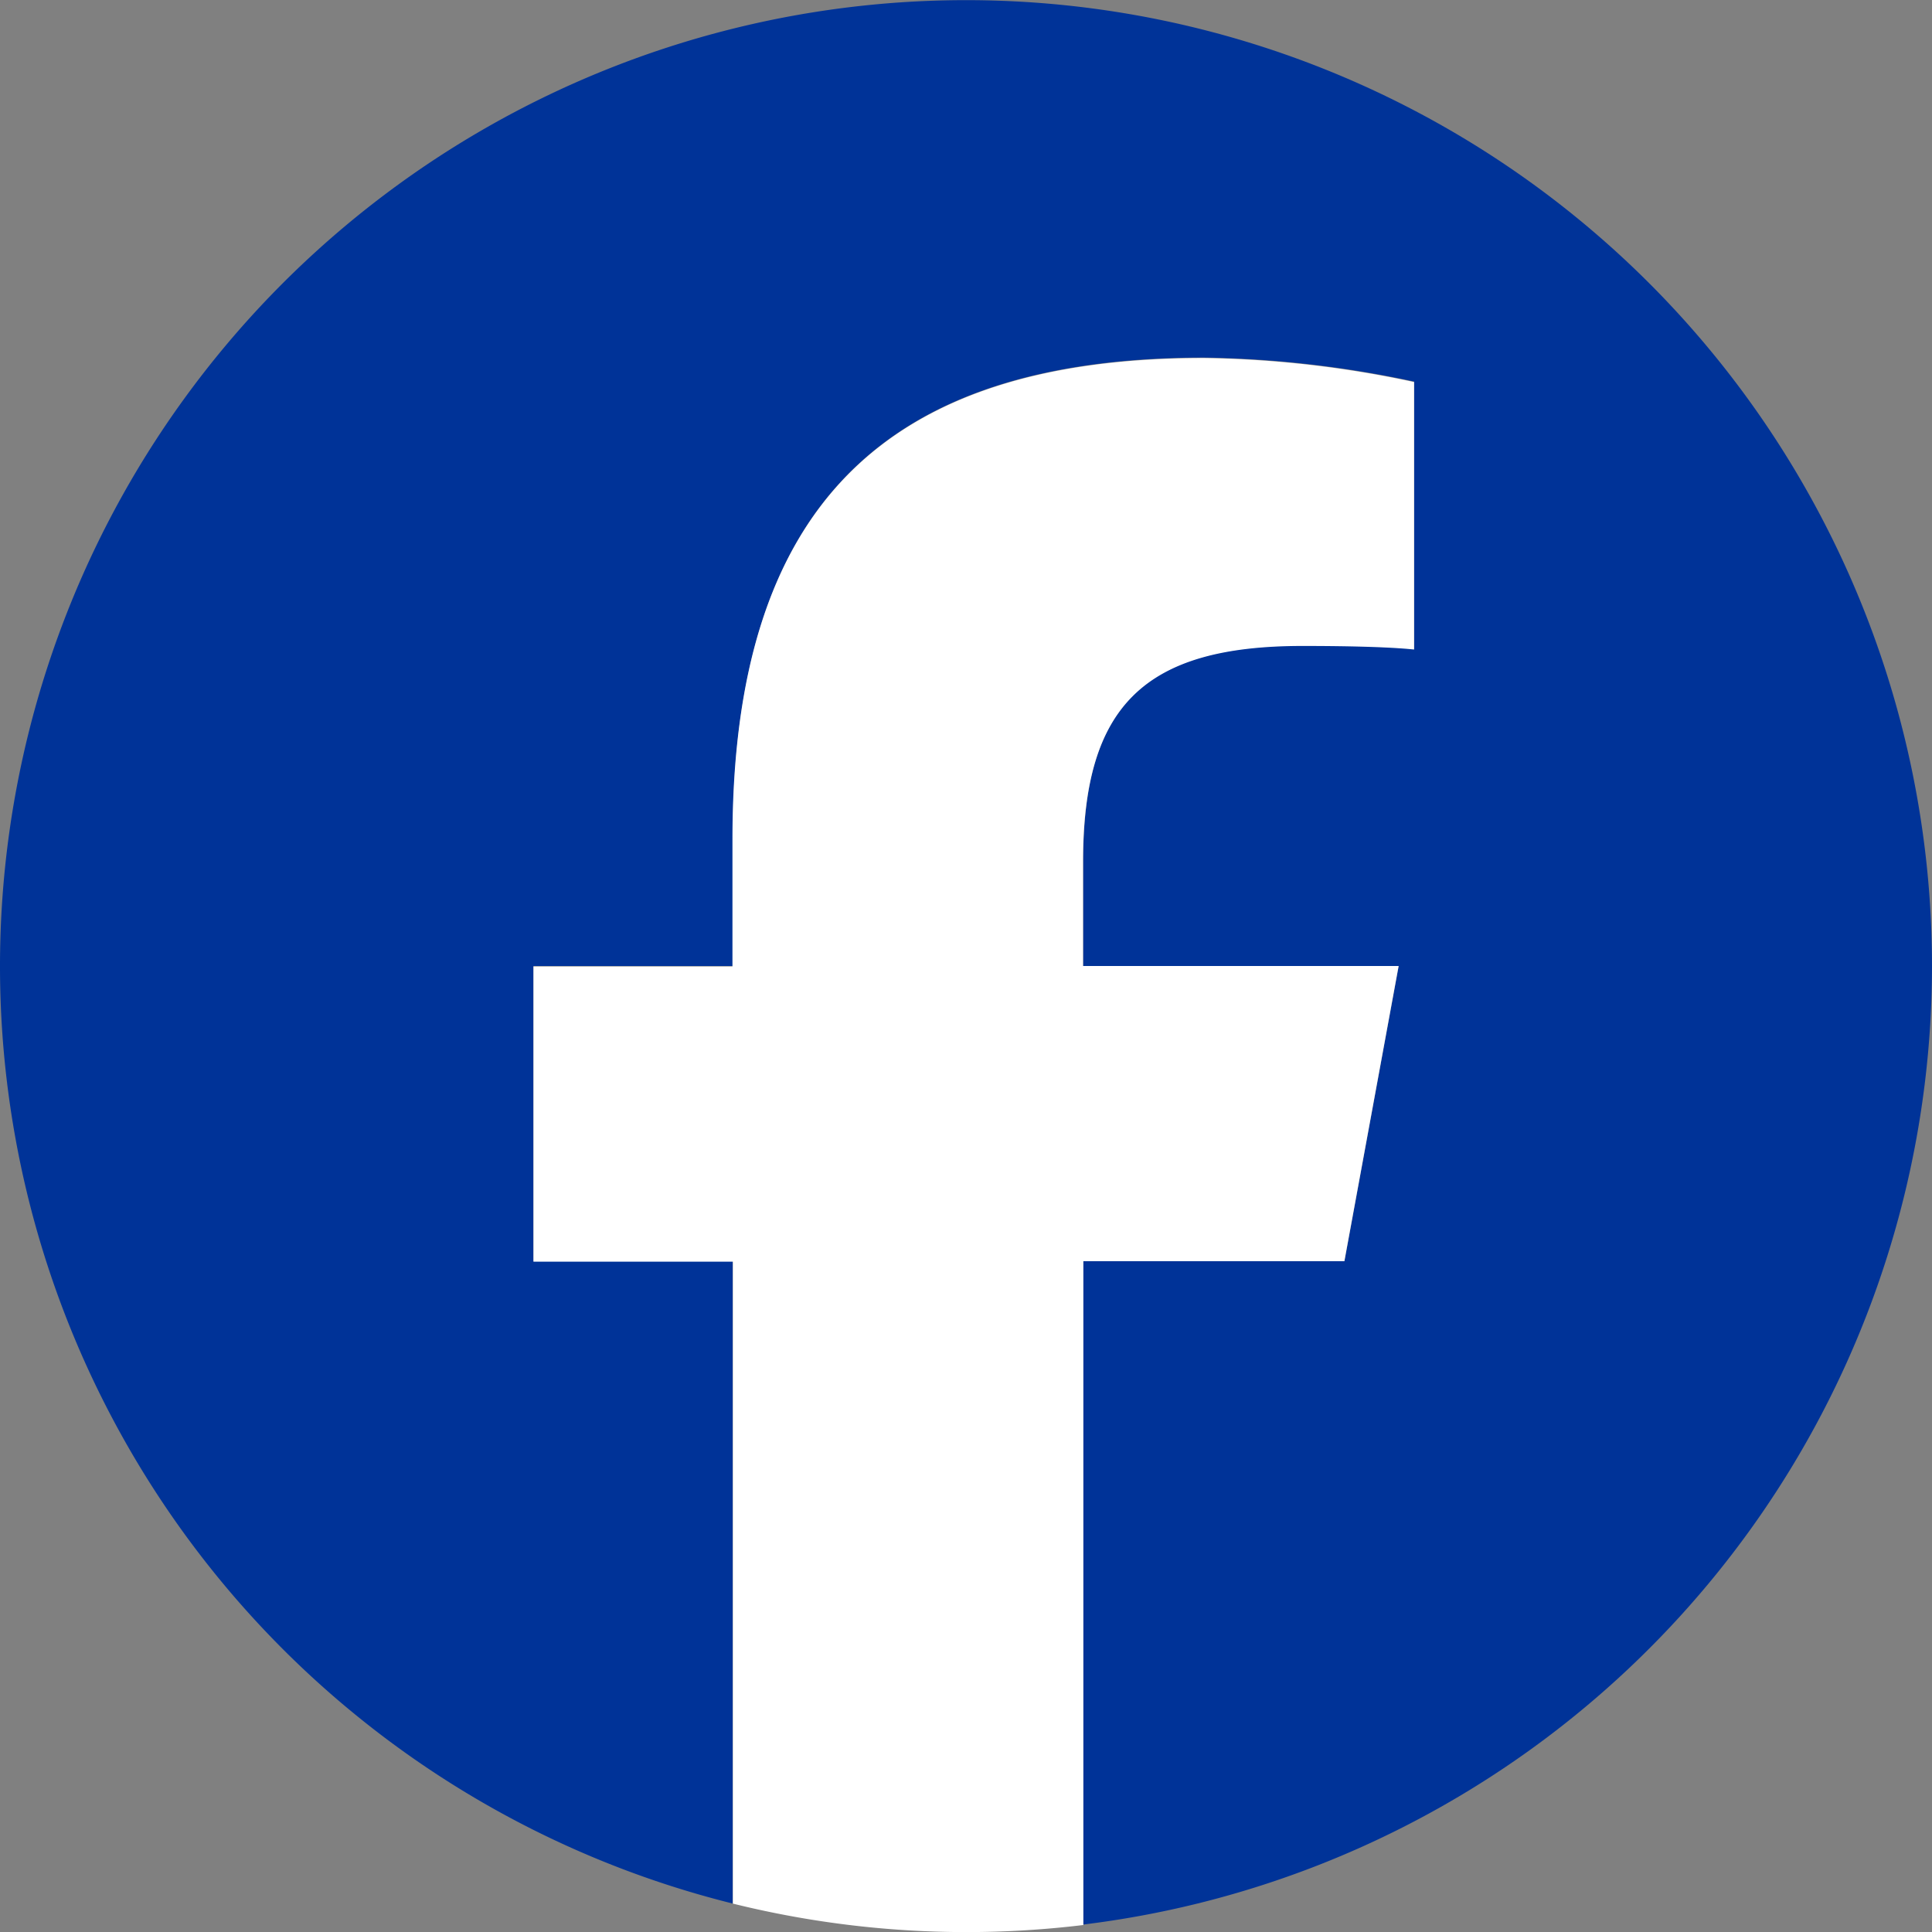
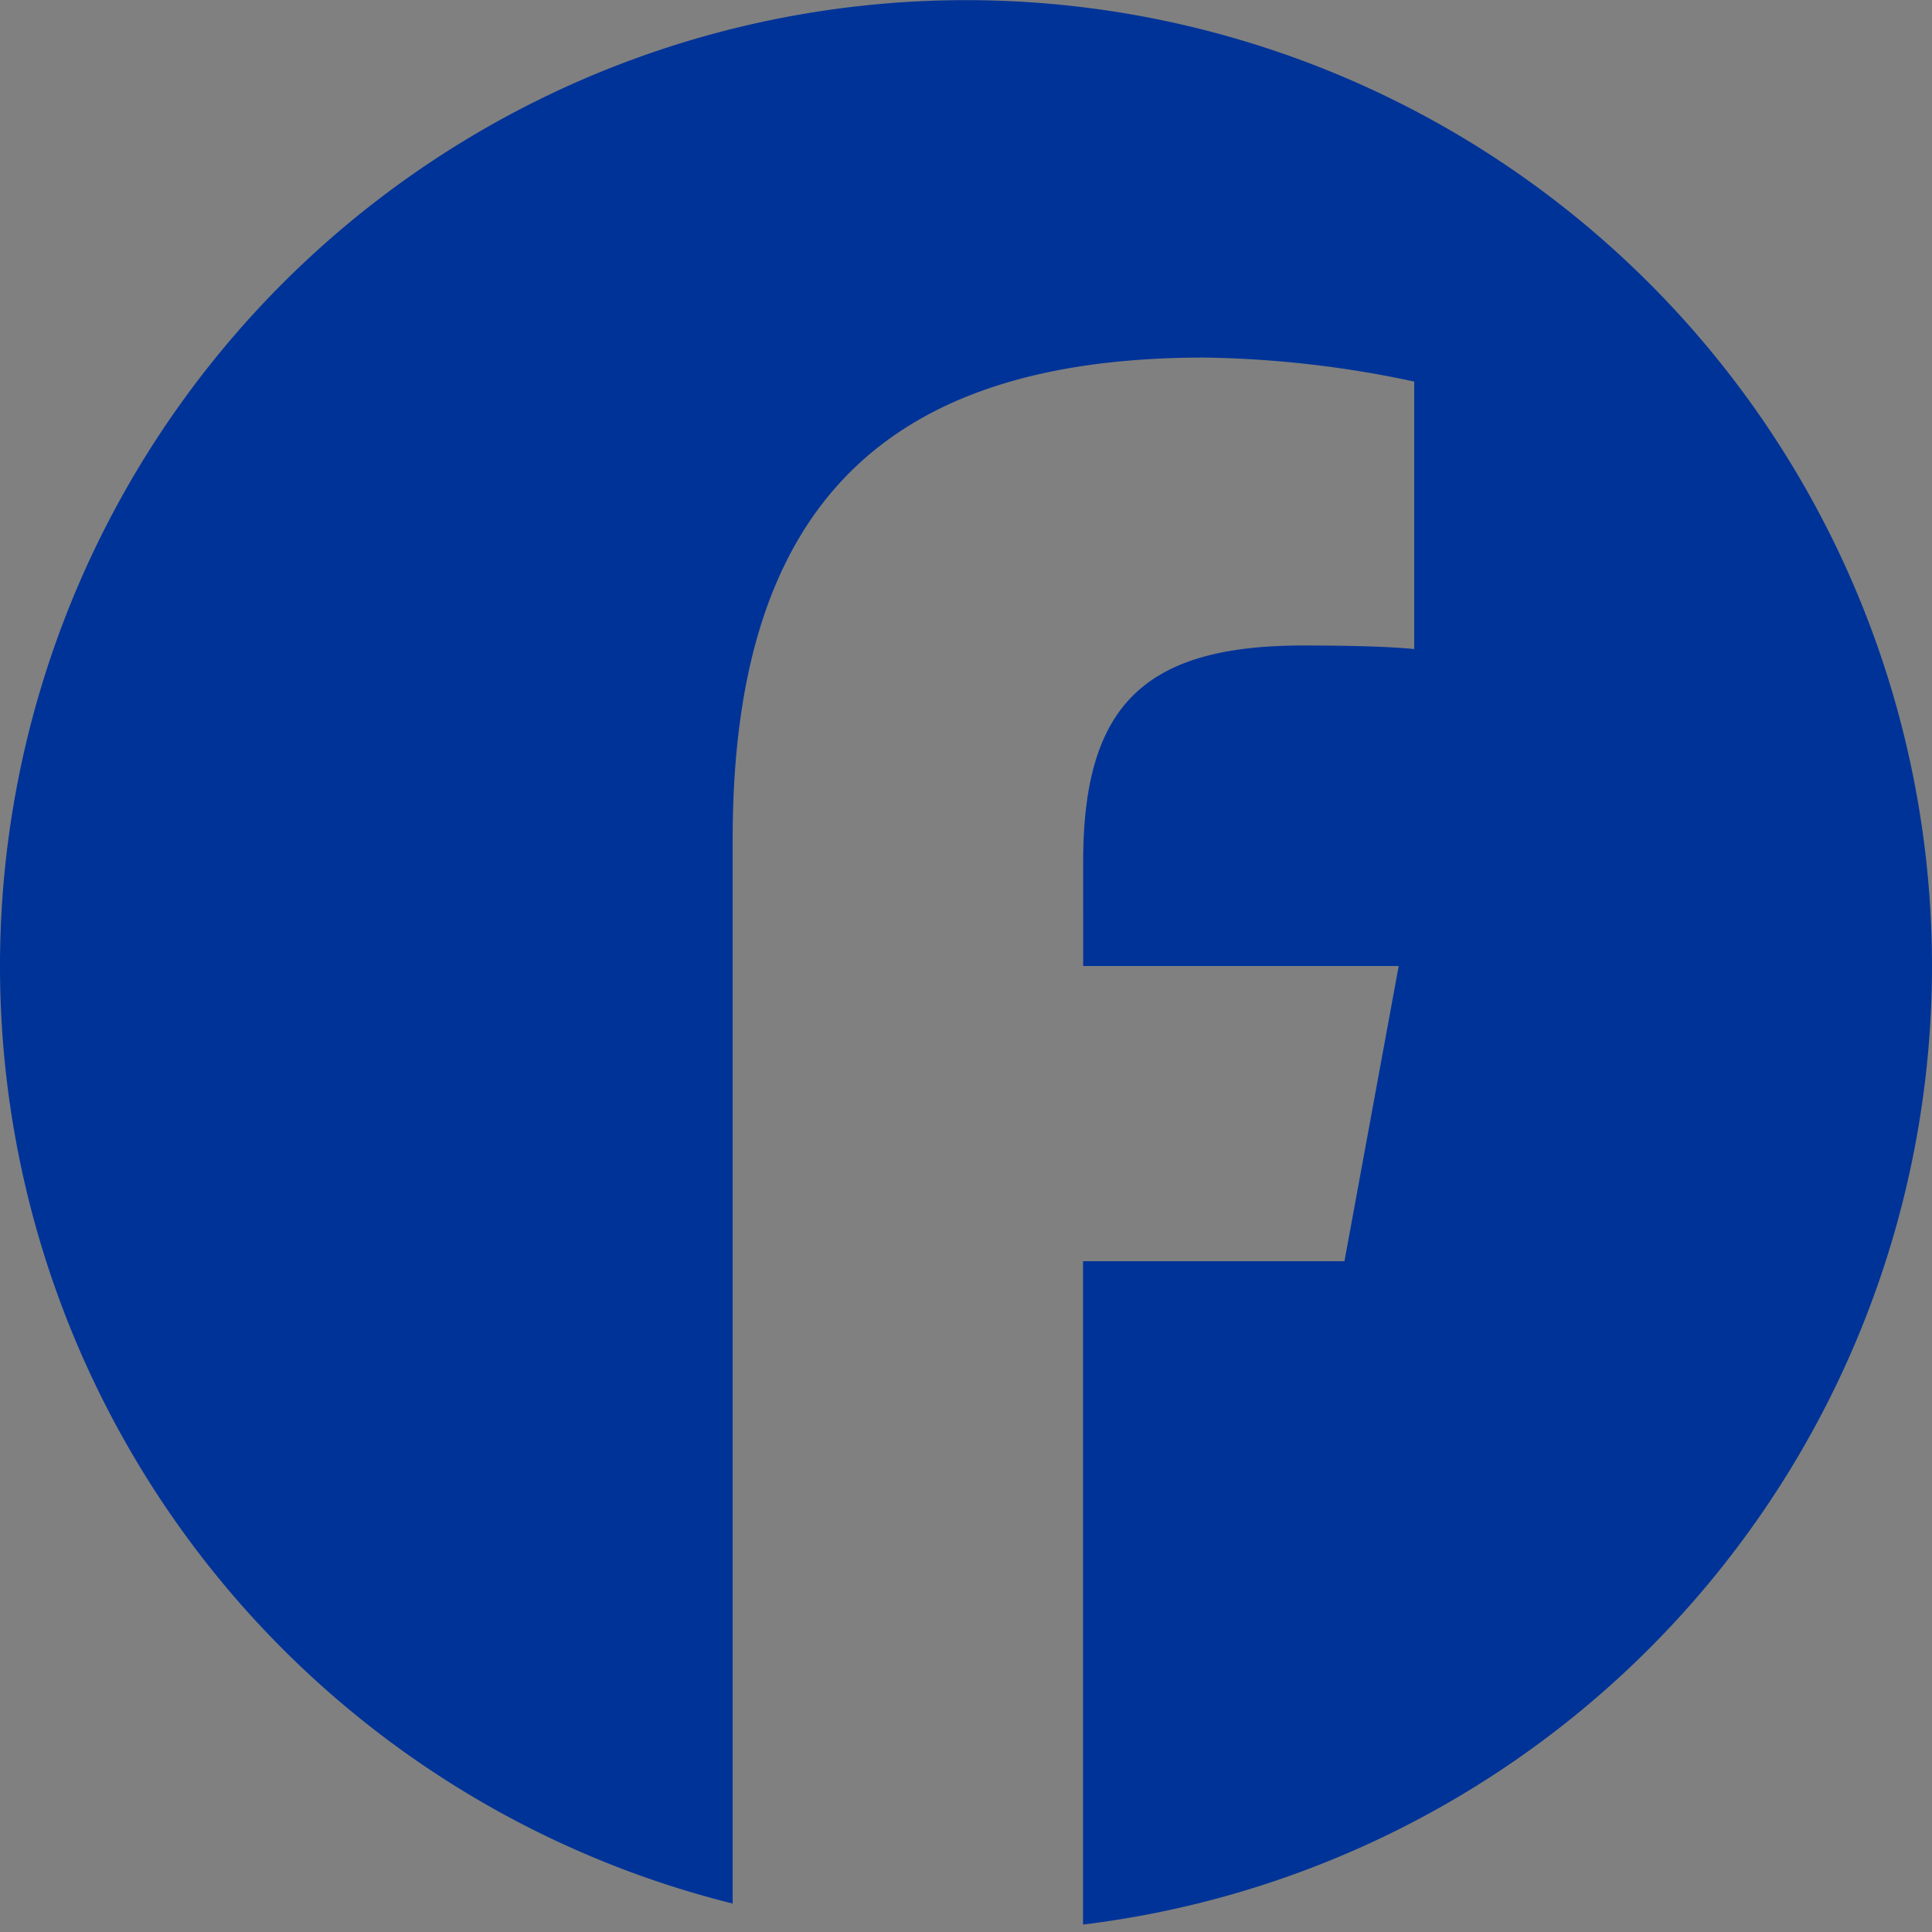
<svg xmlns="http://www.w3.org/2000/svg" id="グループ_4" data-name="グループ 4" width="26" height="26" viewBox="0 0 26 26">
  <rect x="0" y="0" width="26" height="26" fill="#808080" stroke="none" />
  <defs>
    <clipPath id="clip-path">
      <rect id="長方形_5" data-name="長方形 5" width="26" height="26" fill="none" />
    </clipPath>
  </defs>
  <g id="グループ_3" data-name="グループ 3" clip-path="url(#clip-path)">
-     <path id="パス_2" data-name="パス 2" d="M26,13A13,13,0,1,0,9.86,25.617V16.973H7.179V13H9.86V11.288c0-4.425,2-6.476,6.346-6.476a14.33,14.33,0,0,1,2.826.323v3.6c-.307-.032-.84-.048-1.5-.048-2.132,0-2.955.807-2.955,2.907V13h4.246l-.73,3.973H14.575V25.9A13,13,0,0,0,26,13" fill="#003398" />
-     <path id="パス_3" data-name="パス 3" d="M52.329,39.925l.73-3.973H48.812v-1.4c0-2.1.824-2.907,2.955-2.907.662,0,1.2.016,1.5.048v-3.6a14.332,14.332,0,0,0-2.826-.323c-4.344,0-6.347,2.051-6.347,6.476v1.712H41.416v3.973H44.1V48.57a13.075,13.075,0,0,0,4.716.288V39.925Z" transform="translate(-34.237 -22.952)" fill="#fff" />
+     <path id="パス_2" data-name="パス 2" d="M26,13A13,13,0,1,0,9.86,25.617V16.973H7.179H9.86V11.288c0-4.425,2-6.476,6.346-6.476a14.33,14.33,0,0,1,2.826.323v3.6c-.307-.032-.84-.048-1.5-.048-2.132,0-2.955.807-2.955,2.907V13h4.246l-.73,3.973H14.575V25.9A13,13,0,0,0,26,13" fill="#003398" />
  </g>
</svg>